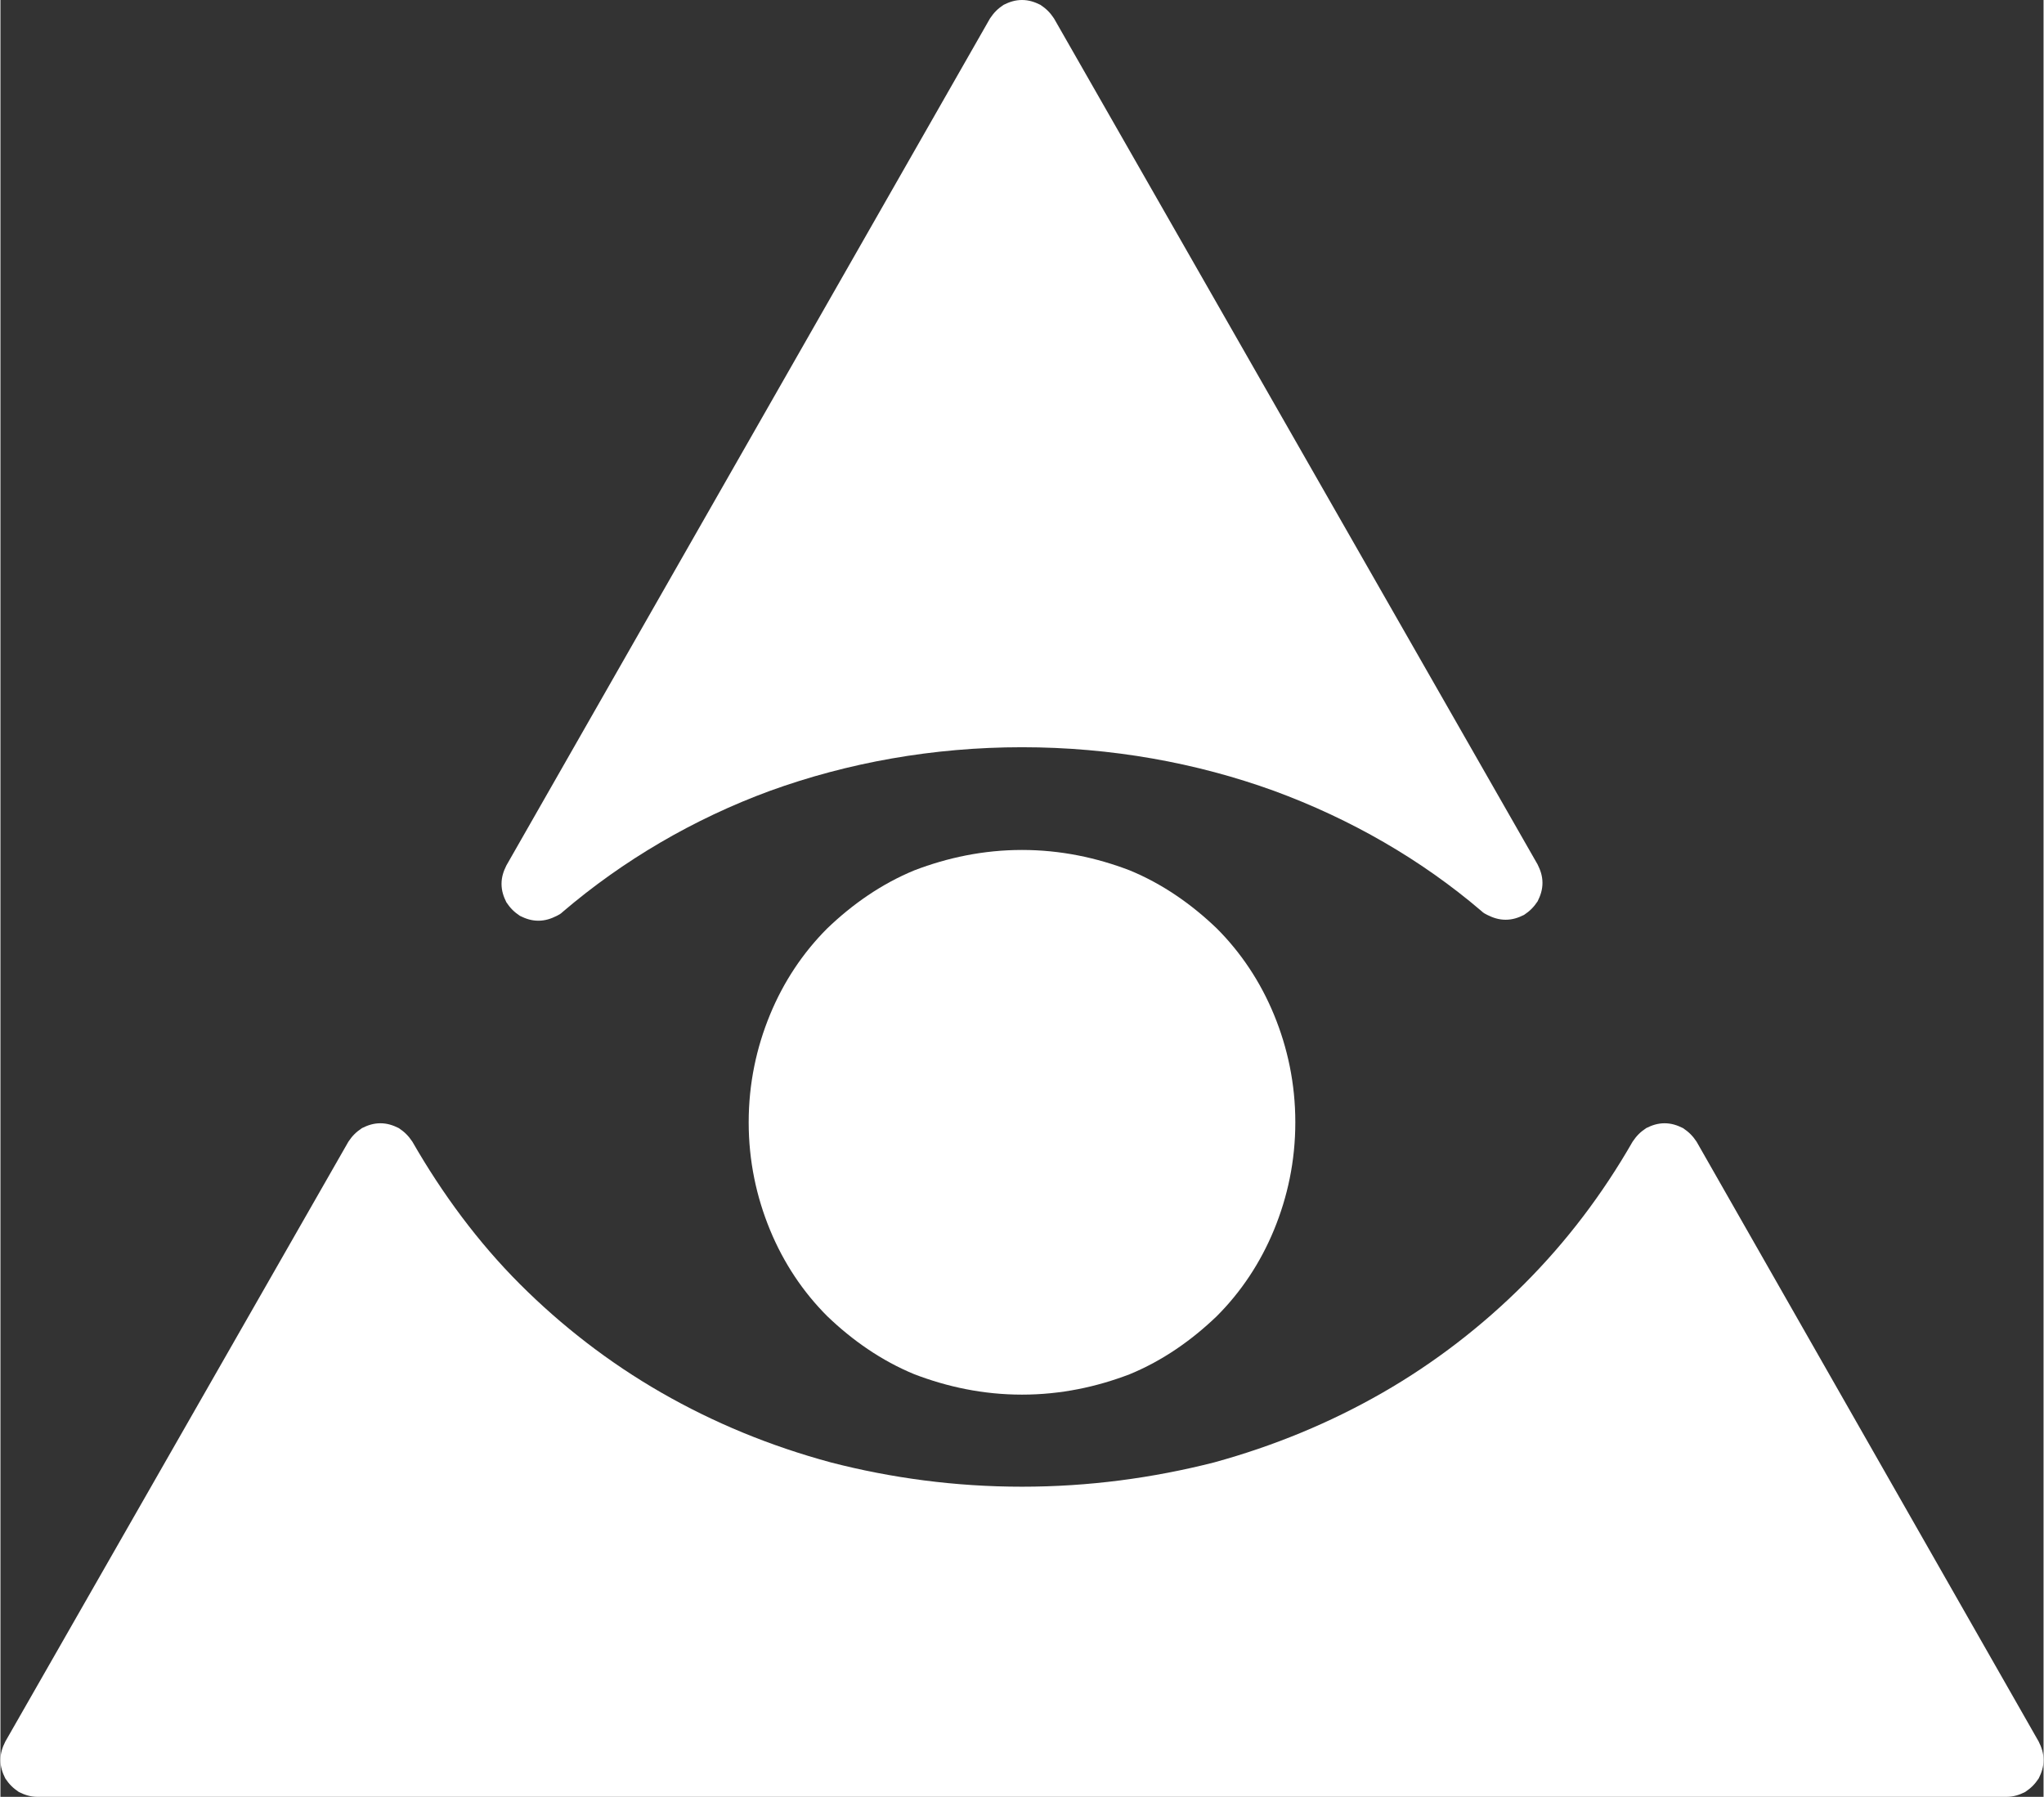
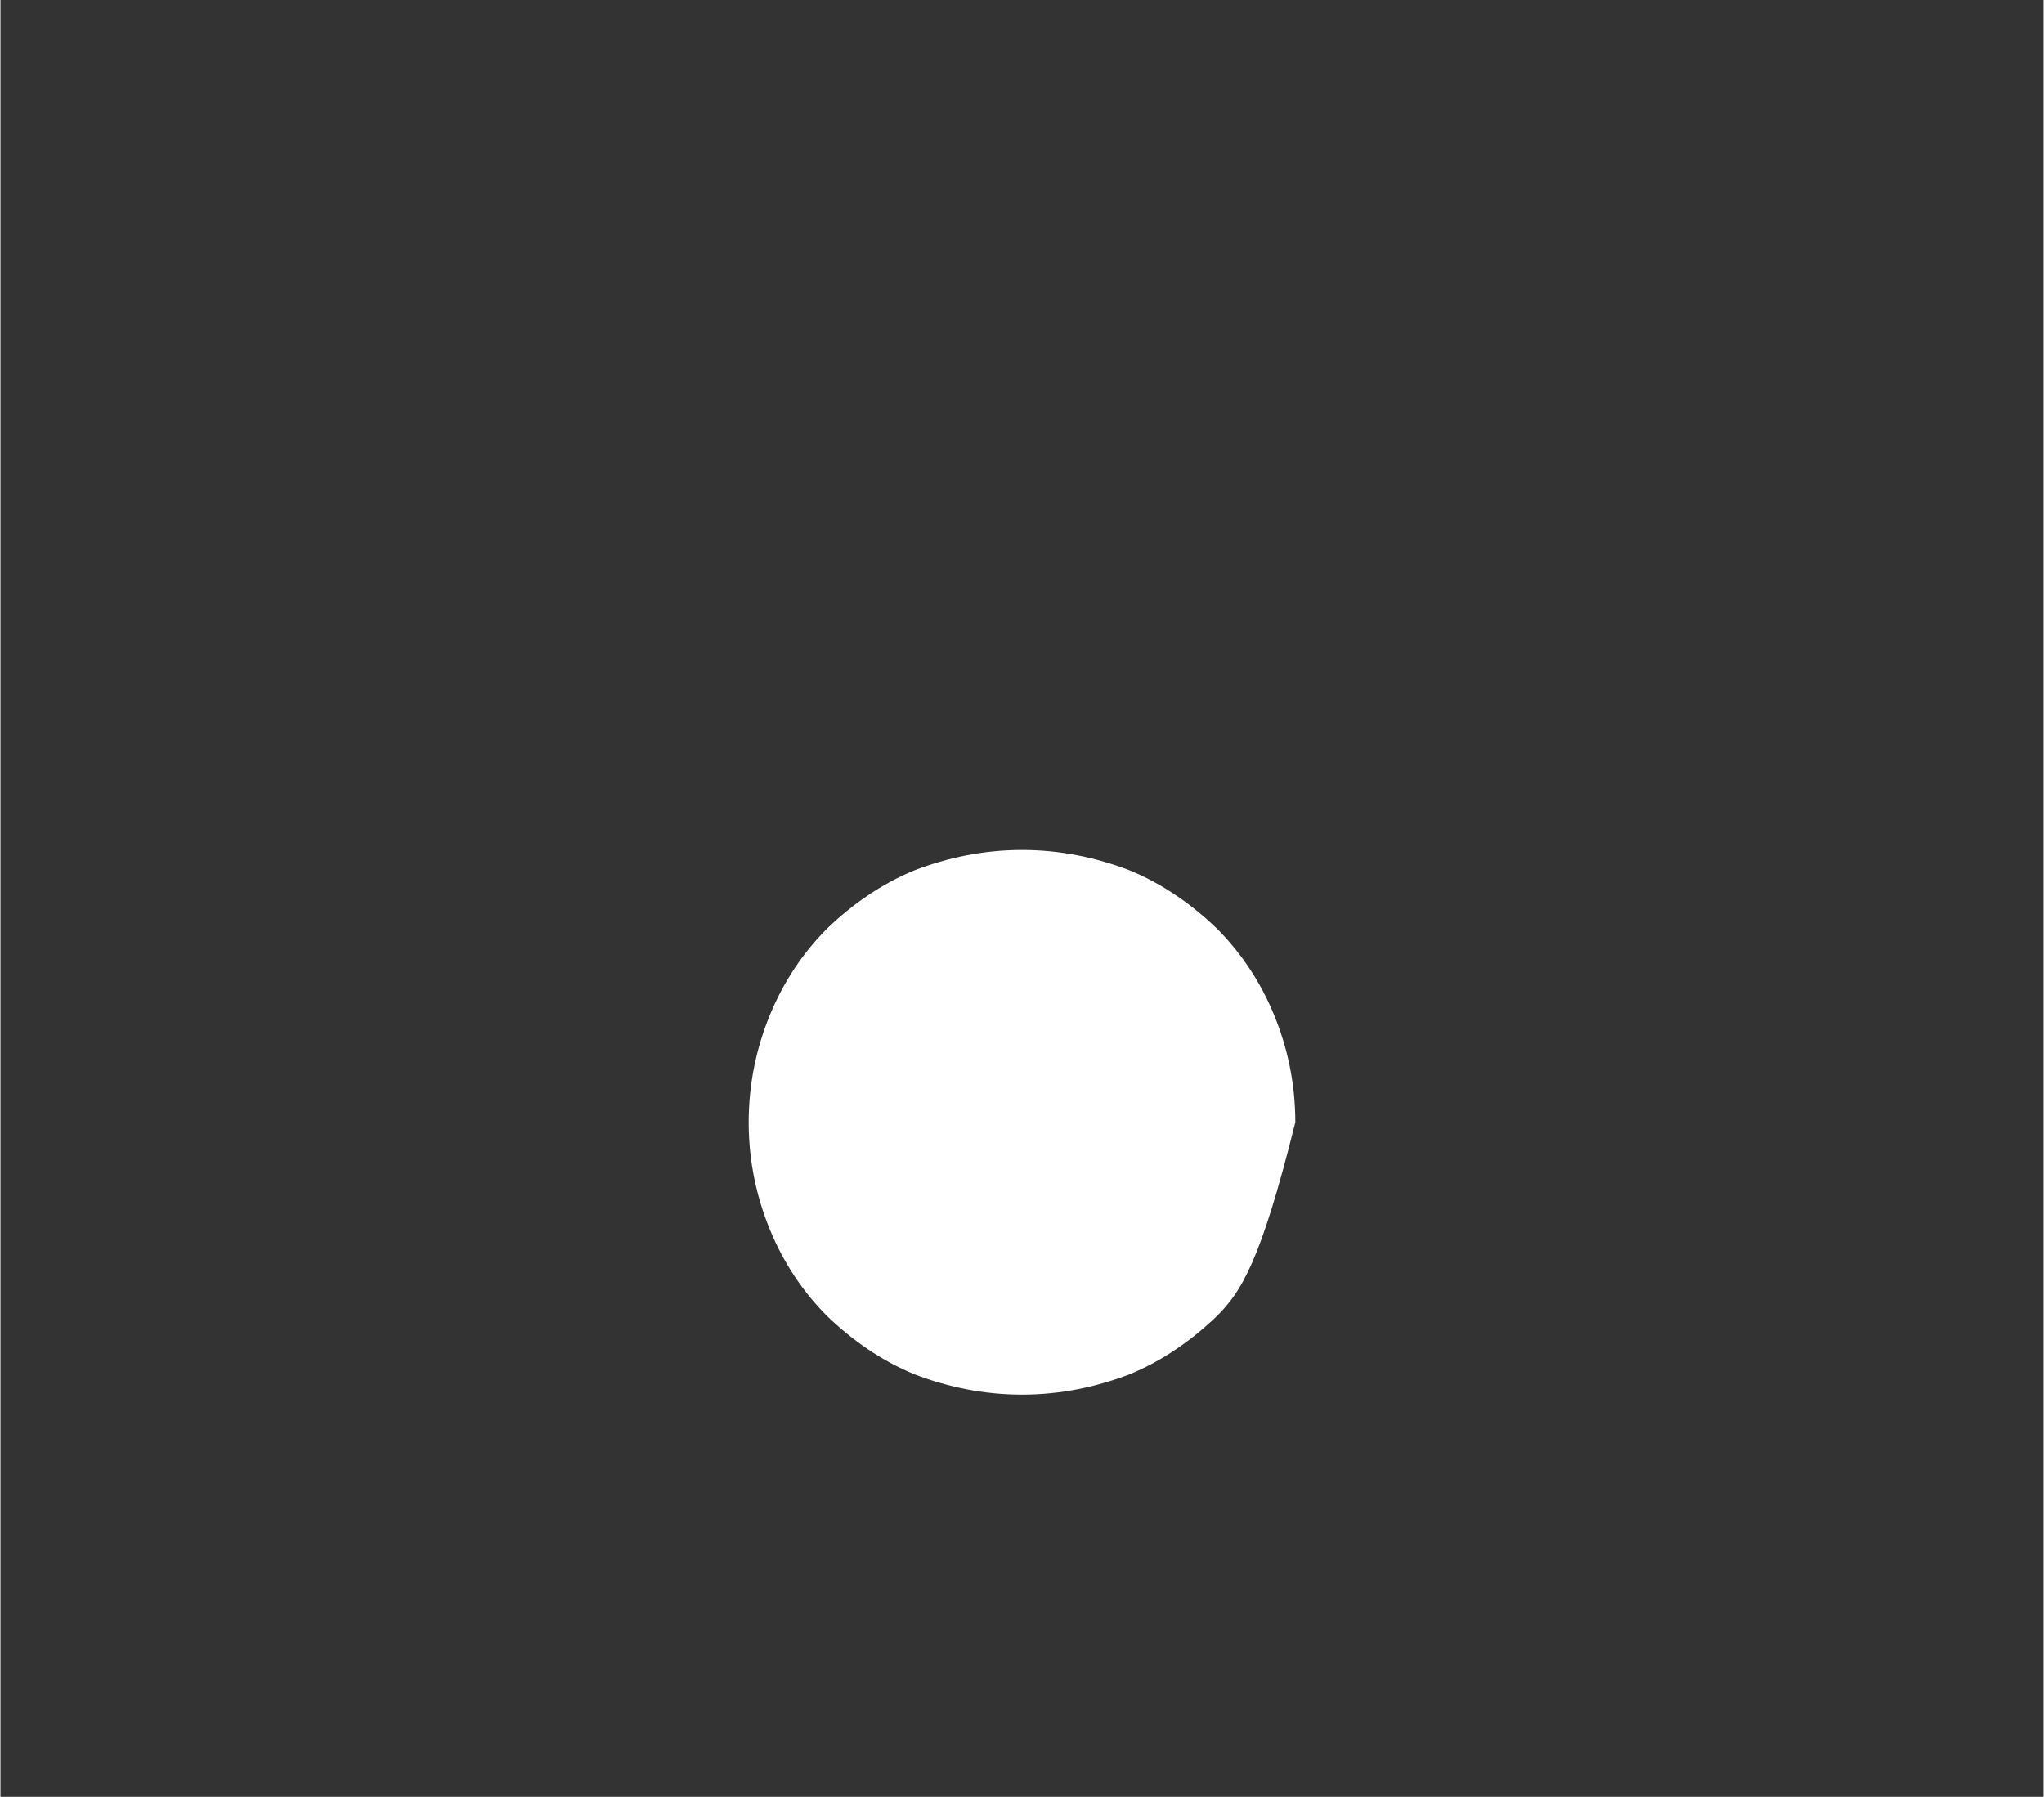
<svg xmlns="http://www.w3.org/2000/svg" version="1.2" baseProfile="tiny-ps" viewBox="0 0 2108 1854" width="91" height="80">
  <rect x="0" y="0" width="2108" height="1854" fill="#333333" stroke="none" />
  <title>noun_knowledge_2475416-svg</title>
  <defs>
    <clipPath clipPathUnits="userSpaceOnUse" id="cp1">
      <path d="M-216 -243L2324 -243L2324 2297L-216 2297L-216 -243Z" />
    </clipPath>
  </defs>
  <style>
		tspan { white-space:pre }
		.shp0 { fill: none } 
		.shp1 { fill: #ffffff } 
	</style>
  <g id="Layer">
    <g id="Layer">
      <g id="Layer">
        <g id="Clip-Path" clip-path="url(#cp1)">
          <g id="Layer">
            <g id="Layer">
              <g id="Layer">
                <g id="Layer">
-                   <path id="Layer" class="shp0" d="M0 0L2109 0L2109 1855L0 1855L0 0Z" />
-                   <path id="Layer" fill-rule="evenodd" class="shp1" d="M1054 771C1146 771 1234 787 1314 816C1393 845 1466 887 1528 940C1530 942 1532 943 1534 944C1540 947 1546 949 1553 949C1560 949 1566 947 1572 944C1578 940 1582 936 1586 930C1589 924 1591 918 1591 911C1591 904 1589 898 1586 892L1087 19C1083 13 1079 9 1073 5C1067 2 1061 0 1054 0C1047 0 1041 2 1035 5C1029 9 1025 13 1021 19L522 893C519 899 517 905 517 912C517 919 519 925 522 931C526 937 530 941 536 945C542 948 548 950 555 950C562 950 568 948 574 945C576 944 578 943 580 941C642 888 715 845 794 816C874 787 962 771 1054 771ZM1054 1534C985 1534 919 1525 857 1509C794 1492 736 1468 682 1437C628 1406 579 1368 536 1325C493 1282 456 1232 425 1178C421 1172 417 1168 411 1164C405 1161 399 1159 392 1159C385 1159 379 1161 373 1164C367 1168 363 1172 359 1178L5 1797C2 1803 0 1809 0 1816C0 1823 2 1829 5 1835C9 1841 13 1845 19 1849C25 1852 31 1854 38 1854L2070 1854C2077 1854 2083 1852 2089 1849C2095 1845 2099 1841 2103 1835C2106 1829 2108 1823 2108 1816C2108 1809 2106 1803 2103 1797L1750 1178C1746 1172 1742 1168 1736 1164C1730 1161 1724 1159 1717 1159C1710 1159 1704 1161 1698 1164C1692 1168 1688 1172 1684 1178C1653 1232 1616 1281 1572 1325C1529 1368 1480 1406 1426 1437C1372 1468 1314 1492 1252 1509C1189 1525 1123 1534 1054 1534Z" />
-                 </g>
+                   </g>
              </g>
              <g id="Layer">
                <g id="Layer">
-                   <path id="Layer" class="shp0" d="M772 877L1338 877L1338 1440L772 1440L772 877Z" />
-                   <path id="Layer" fill-rule="evenodd" class="shp1" d="M1165 898C1199 912 1229 933 1255 958C1280 983 1300 1013 1314 1047C1328 1081 1336 1118 1336 1158C1336 1198 1328 1235 1314 1269C1300 1303 1280 1333 1255 1358C1229 1383 1199 1404 1165 1418C1131 1431 1094 1439 1054 1439C1014 1439 977 1431 943 1418C909 1404 879 1383 853 1358C828 1333 808 1303 794 1269C780 1235 772 1198 772 1158C772 1118 780 1081 794 1047C808 1013 828 983 853 958C879 933 909 912 943 898C977 885 1014 877 1054 877C1094 877 1131 885 1165 898Z" />
+                   <path id="Layer" fill-rule="evenodd" class="shp1" d="M1165 898C1199 912 1229 933 1255 958C1280 983 1300 1013 1314 1047C1328 1081 1336 1118 1336 1158C1300 1303 1280 1333 1255 1358C1229 1383 1199 1404 1165 1418C1131 1431 1094 1439 1054 1439C1014 1439 977 1431 943 1418C909 1404 879 1383 853 1358C828 1333 808 1303 794 1269C780 1235 772 1198 772 1158C772 1118 780 1081 794 1047C808 1013 828 983 853 958C879 933 909 912 943 898C977 885 1014 877 1054 877C1094 877 1131 885 1165 898Z" />
                </g>
              </g>
            </g>
          </g>
        </g>
      </g>
    </g>
  </g>
</svg>